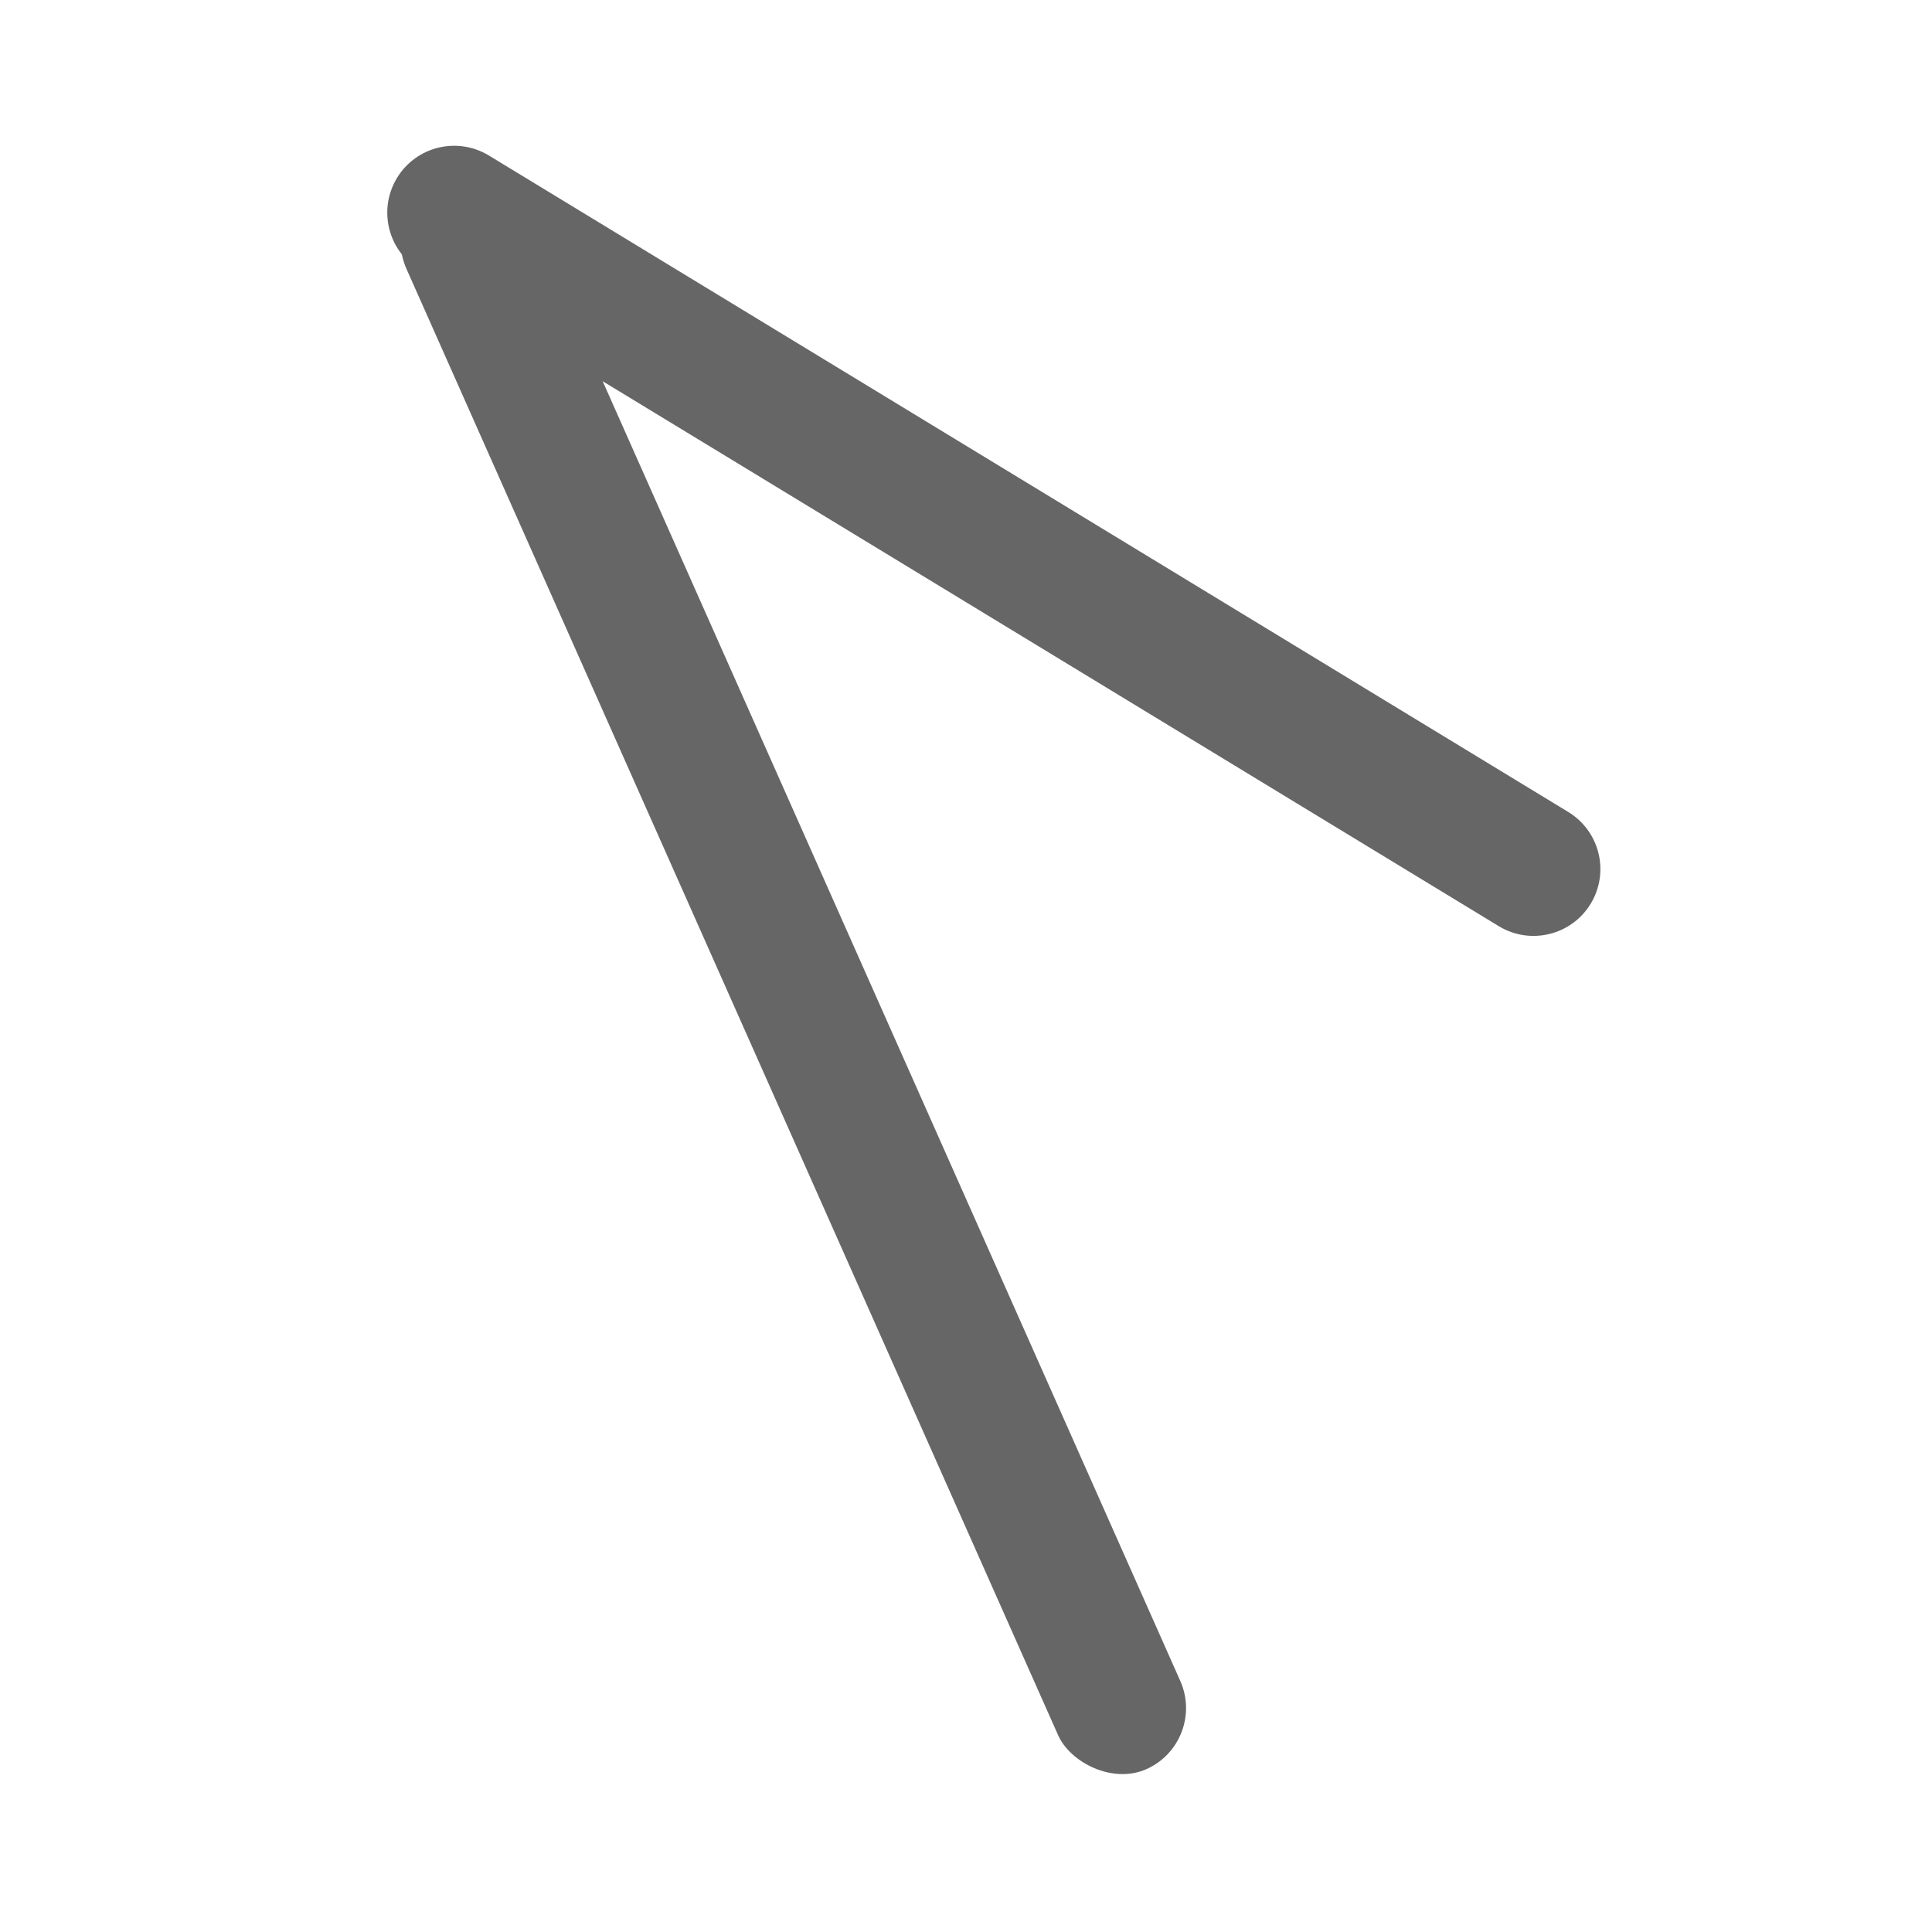
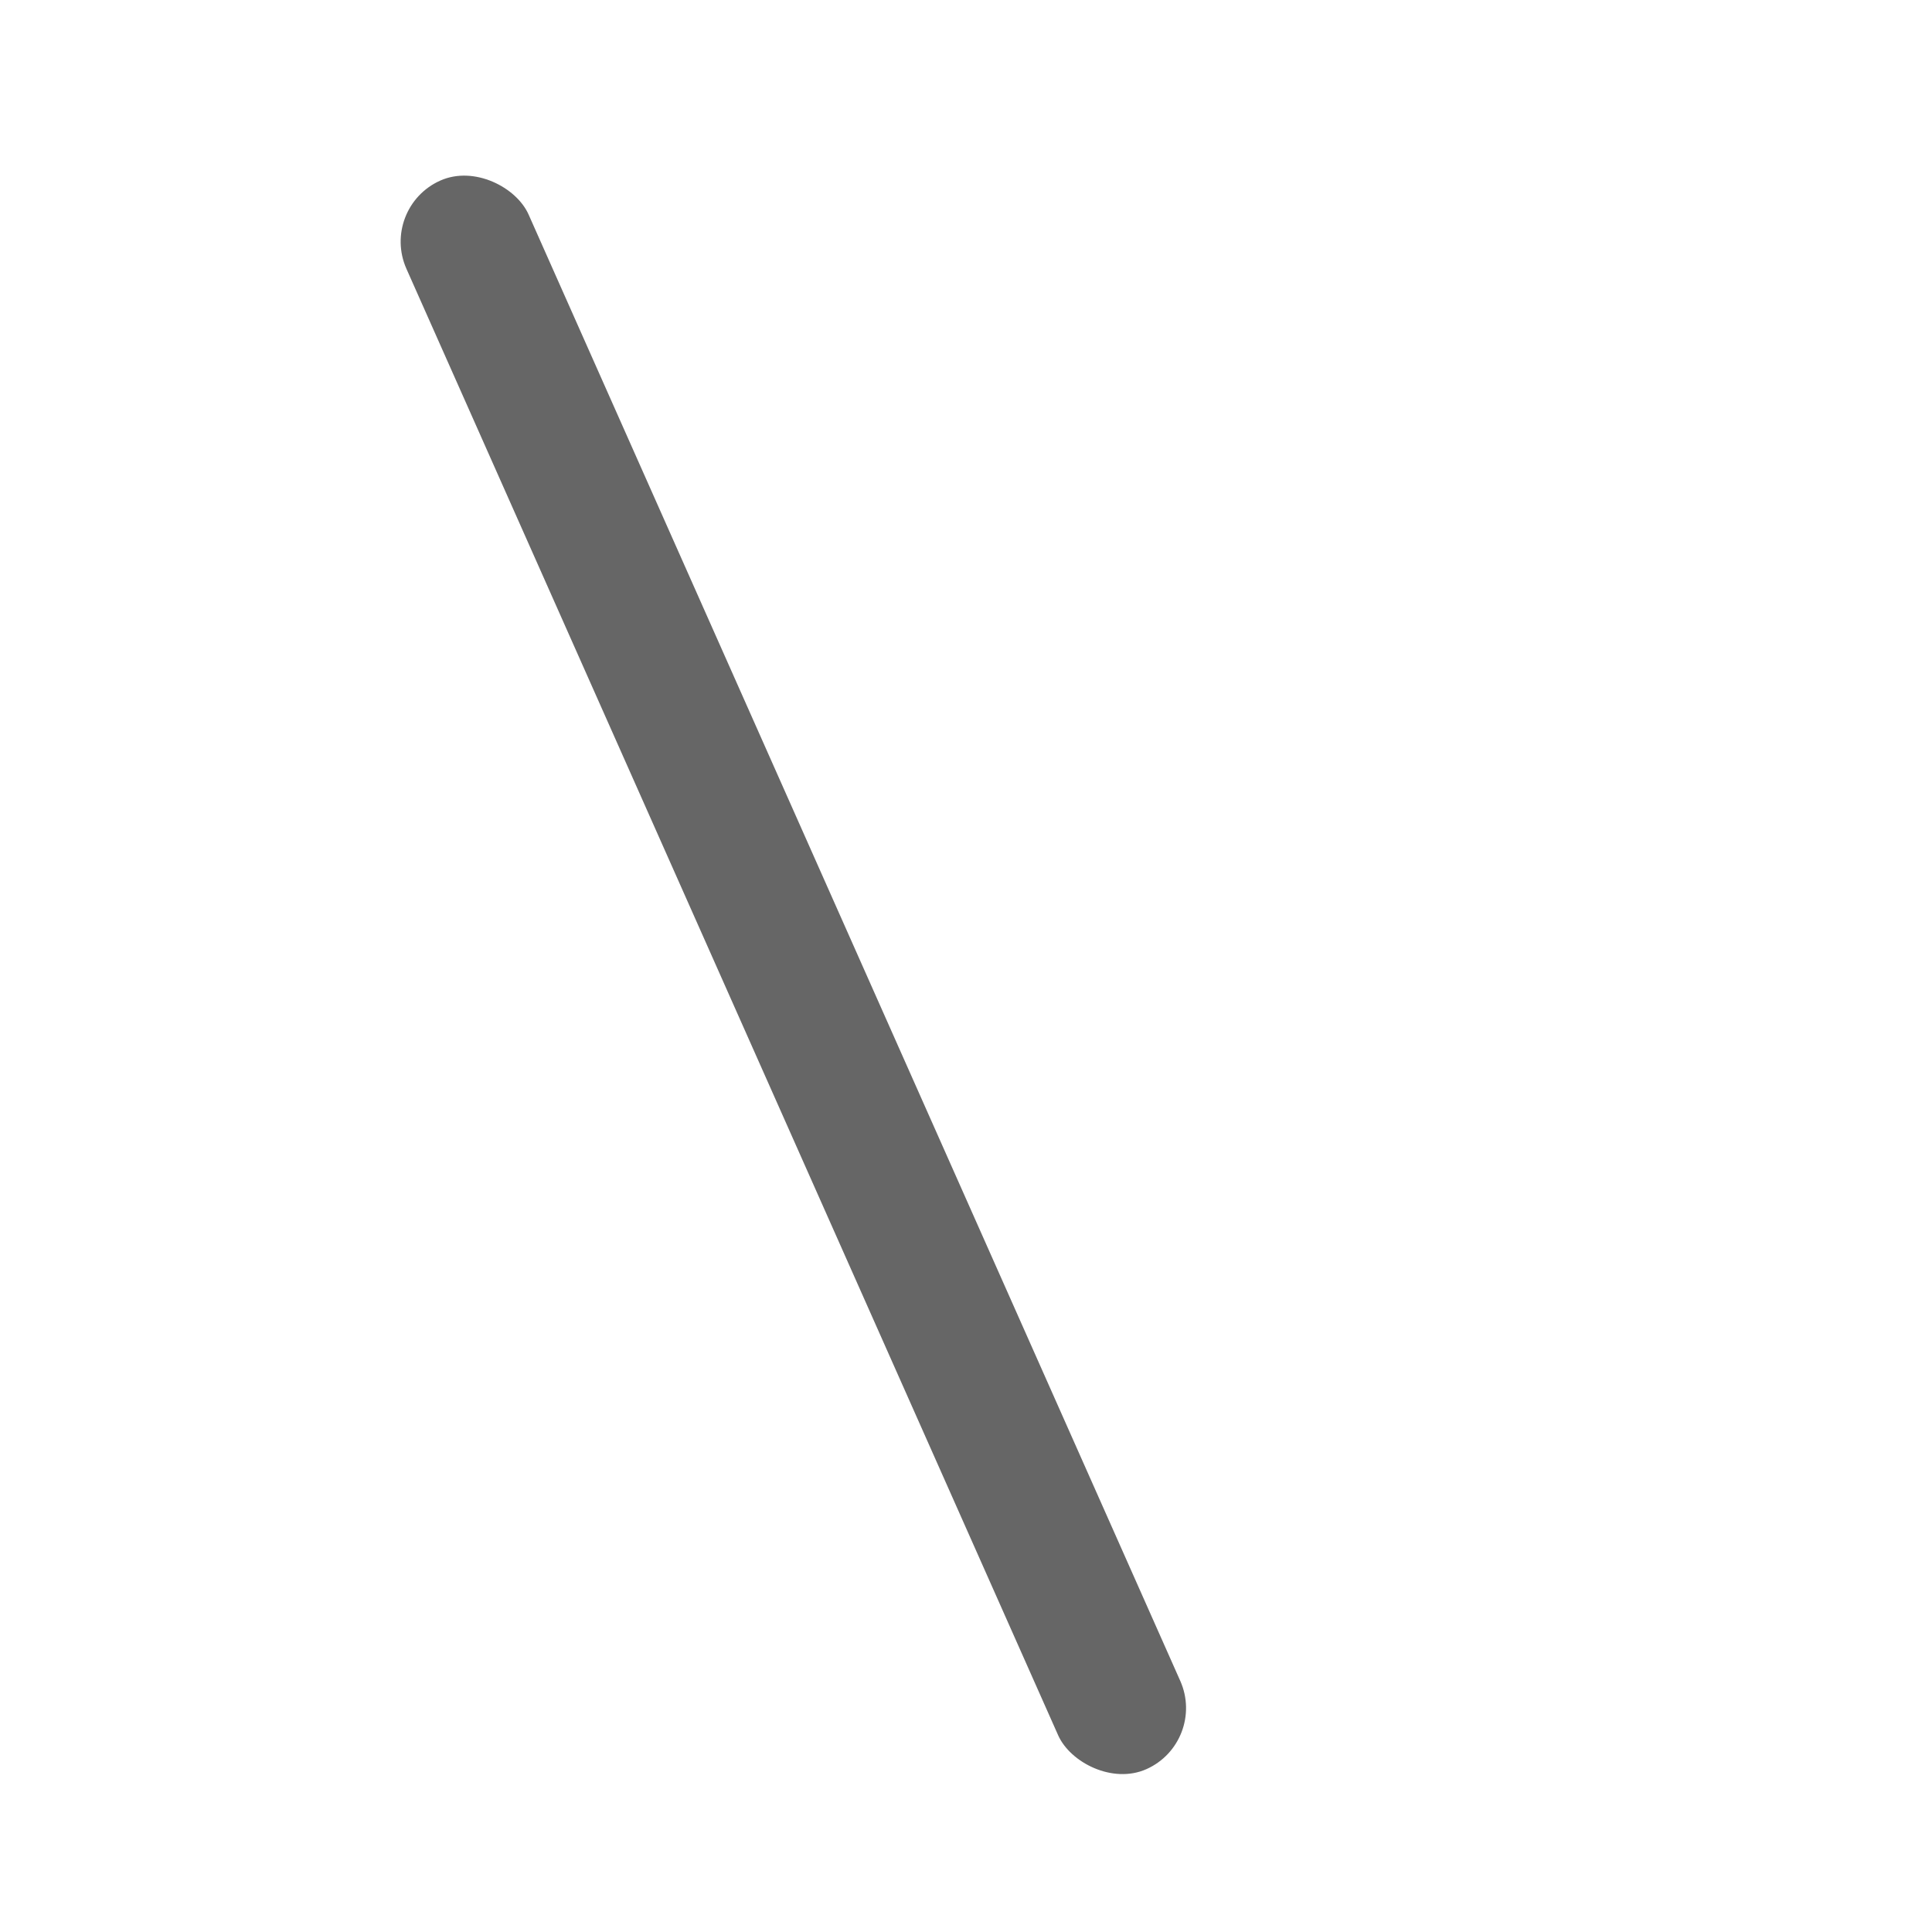
<svg xmlns="http://www.w3.org/2000/svg" width="16" height="16" viewBox="0 0 16 16" fill="none">
  <rect x="3.141" y="1.72" width="1.107" height="14.397" rx="0.554" transform="rotate(-23.961 3.141 1.72)" fill="#666666" />
-   <path d="M3.473 2.234C3.212 2.075 3.129 1.735 3.288 1.473C3.447 1.212 3.787 1.129 4.049 1.288L12.987 6.724C13.249 6.883 13.332 7.224 13.173 7.485C13.014 7.746 12.673 7.829 12.412 7.67L3.473 2.234Z" fill="#666666" />
</svg>